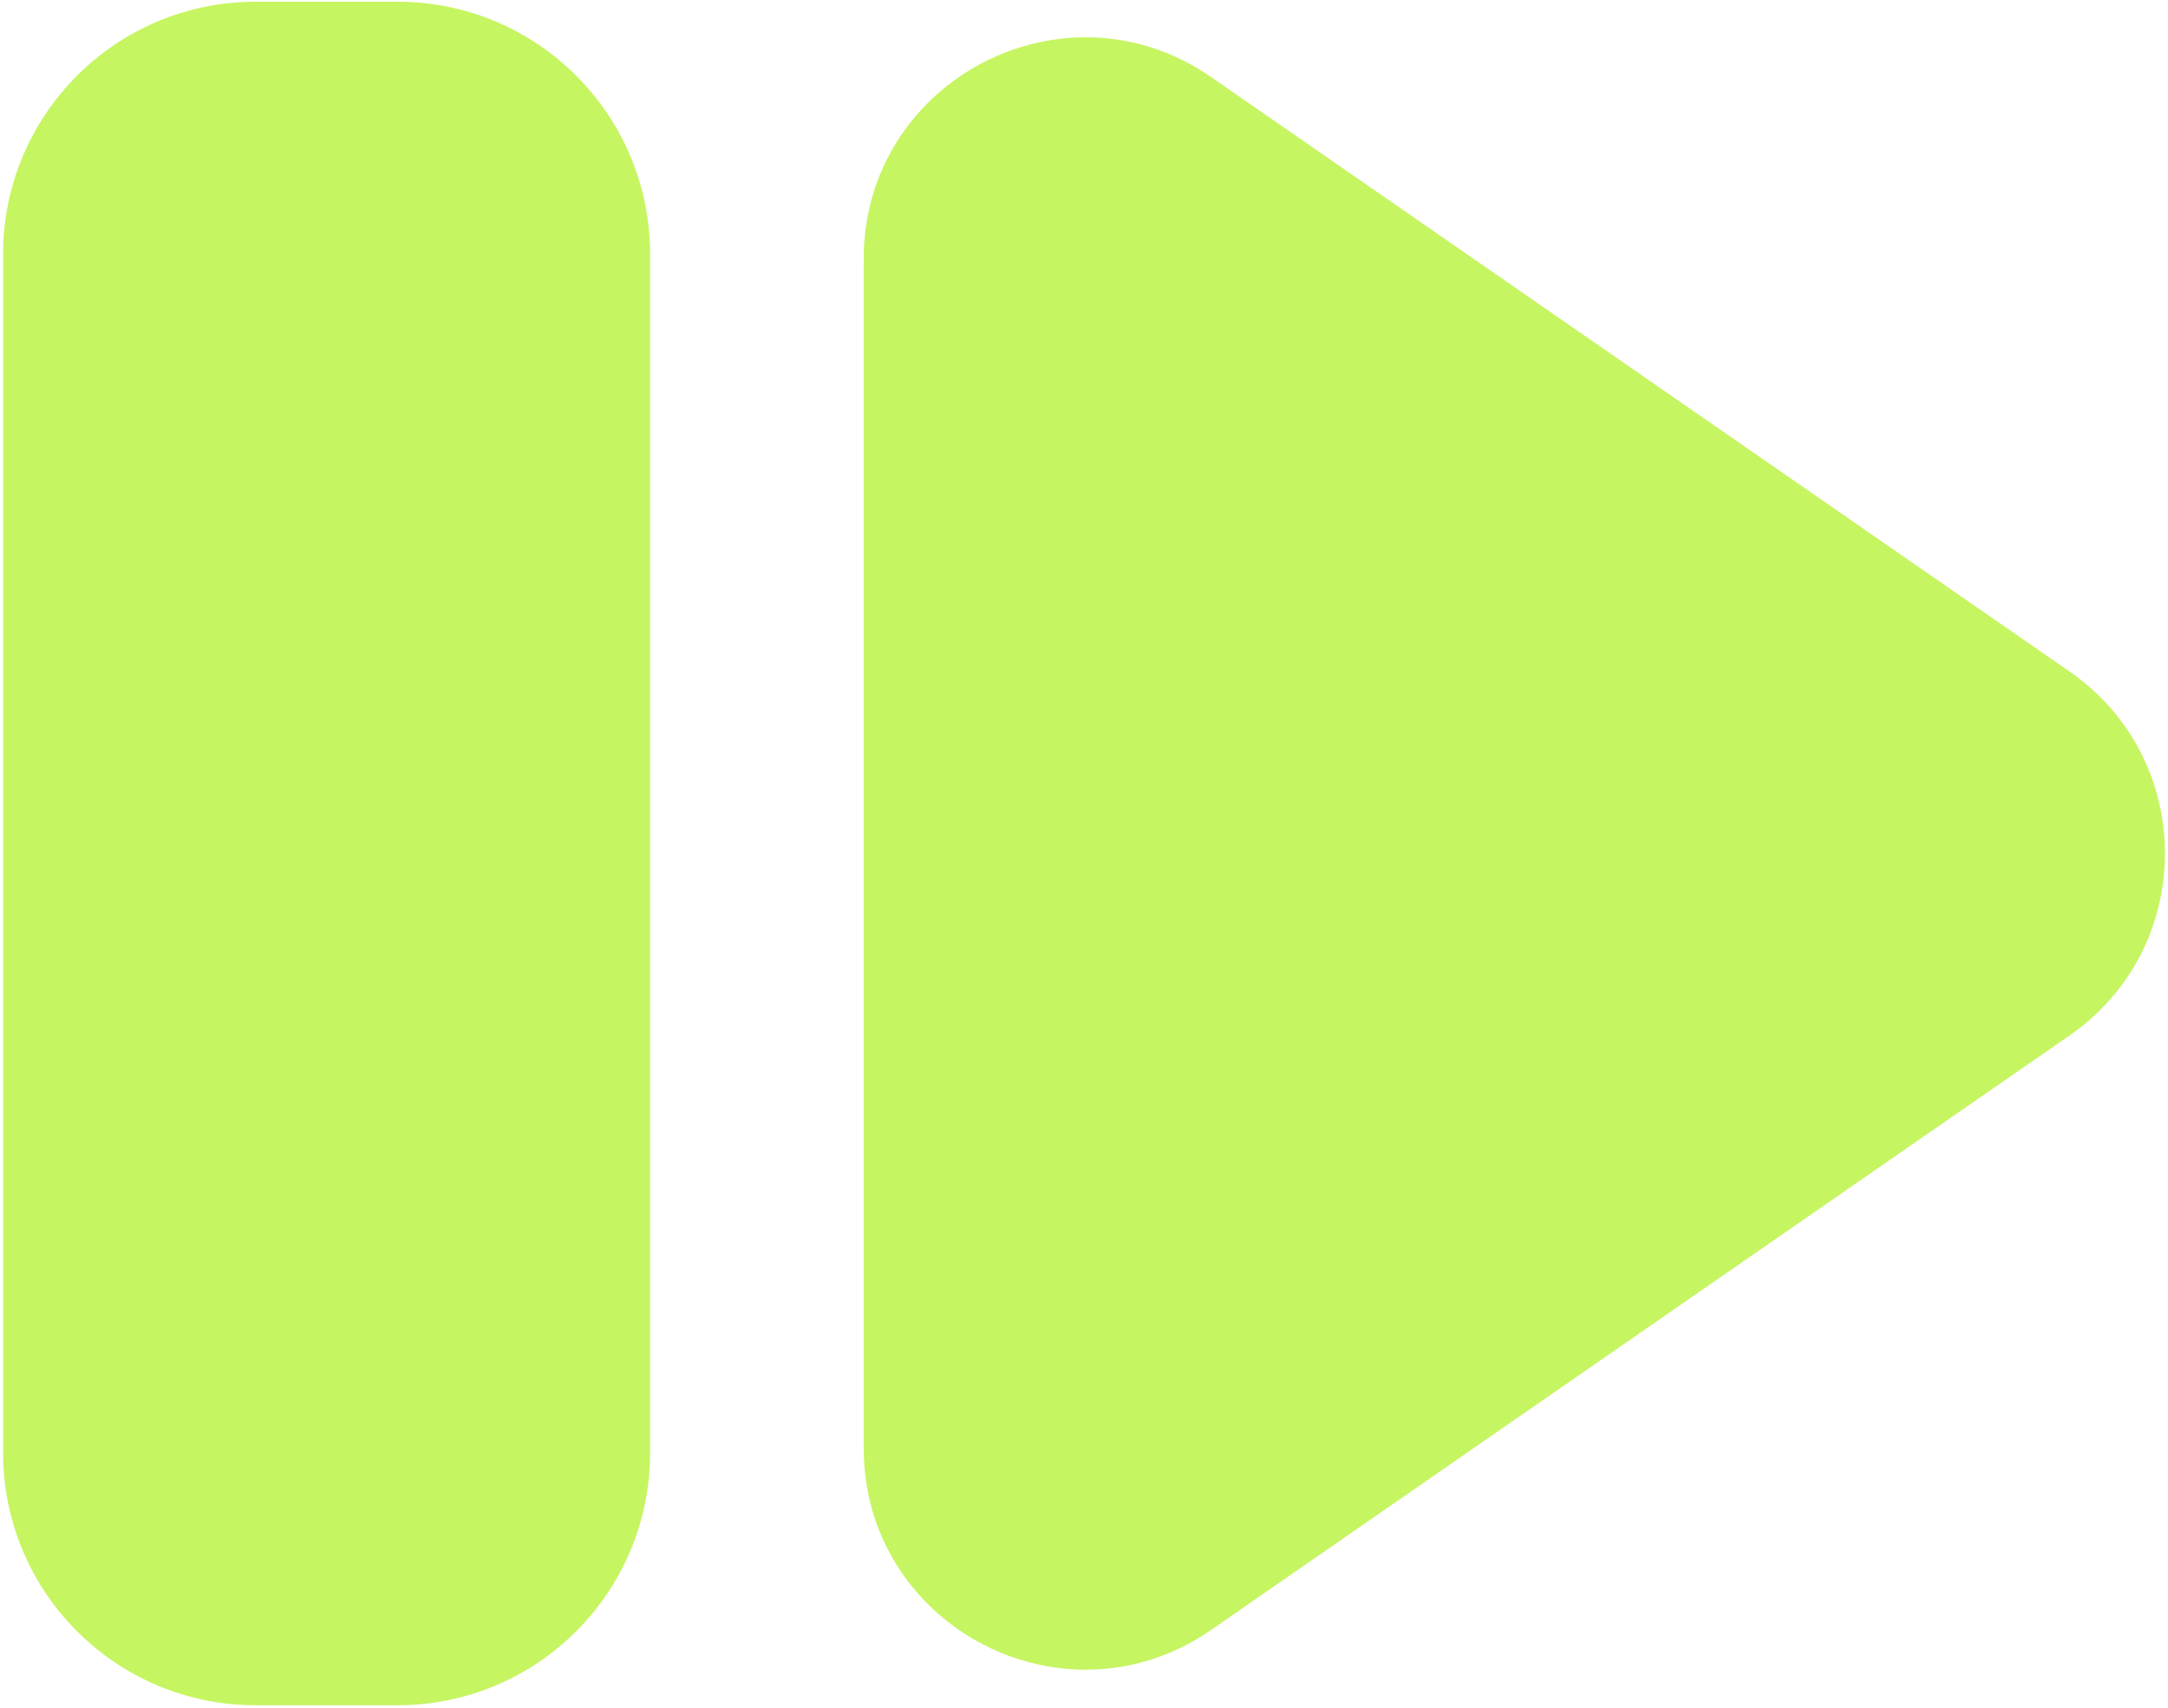
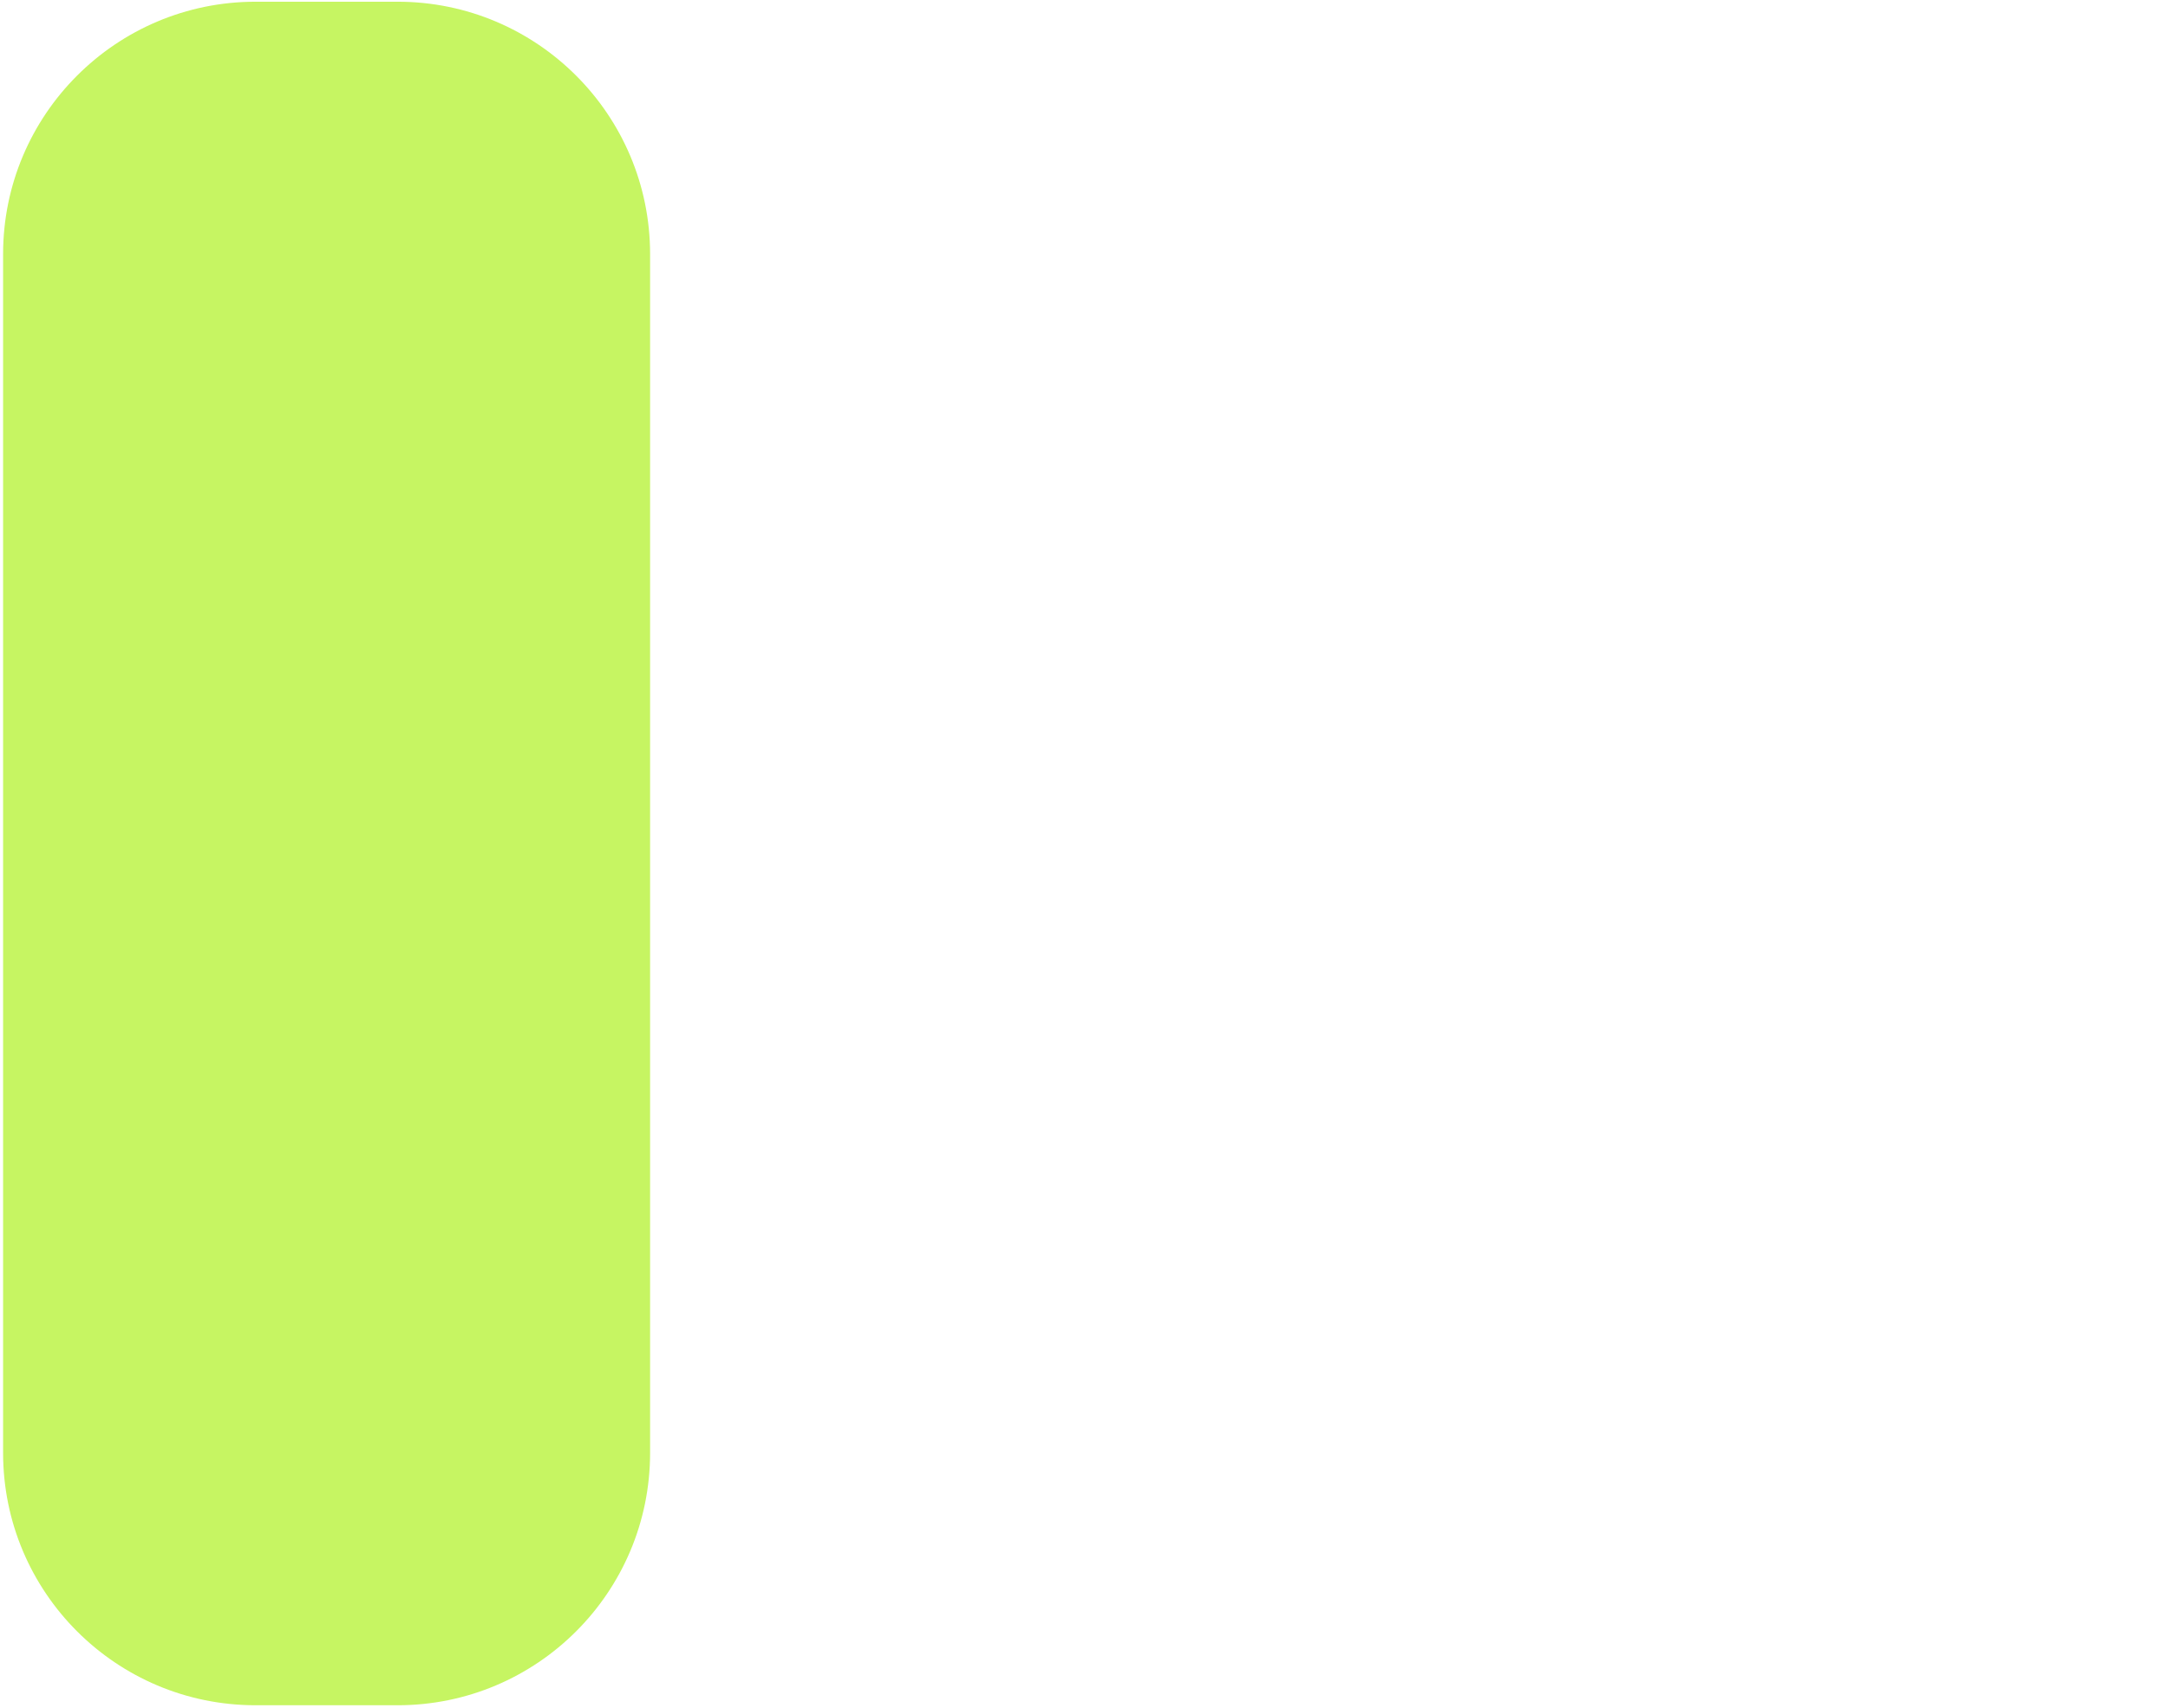
<svg xmlns="http://www.w3.org/2000/svg" width="646" height="509" viewBox="0 0 646 509" fill="none">
-   <path d="M616.686 200.148C654.558 226.379 654.558 282.366 616.686 308.597L360.869 485.781C317.123 516.08 257.352 484.77 257.352 431.556L257.352 77.189C257.352 23.975 317.123 -7.335 360.869 22.964L616.686 200.148Z" fill="#C6F562" />
  <path d="M0.922 75.746C0.922 34.196 34.605 0.512 76.156 0.512H118.476C160.027 0.512 193.71 34.195 193.71 75.746V432.995C193.71 474.545 160.027 508.229 118.476 508.229H76.156C34.605 508.229 0.922 474.546 0.922 432.995V75.746Z" fill="#C6F562" />
</svg>